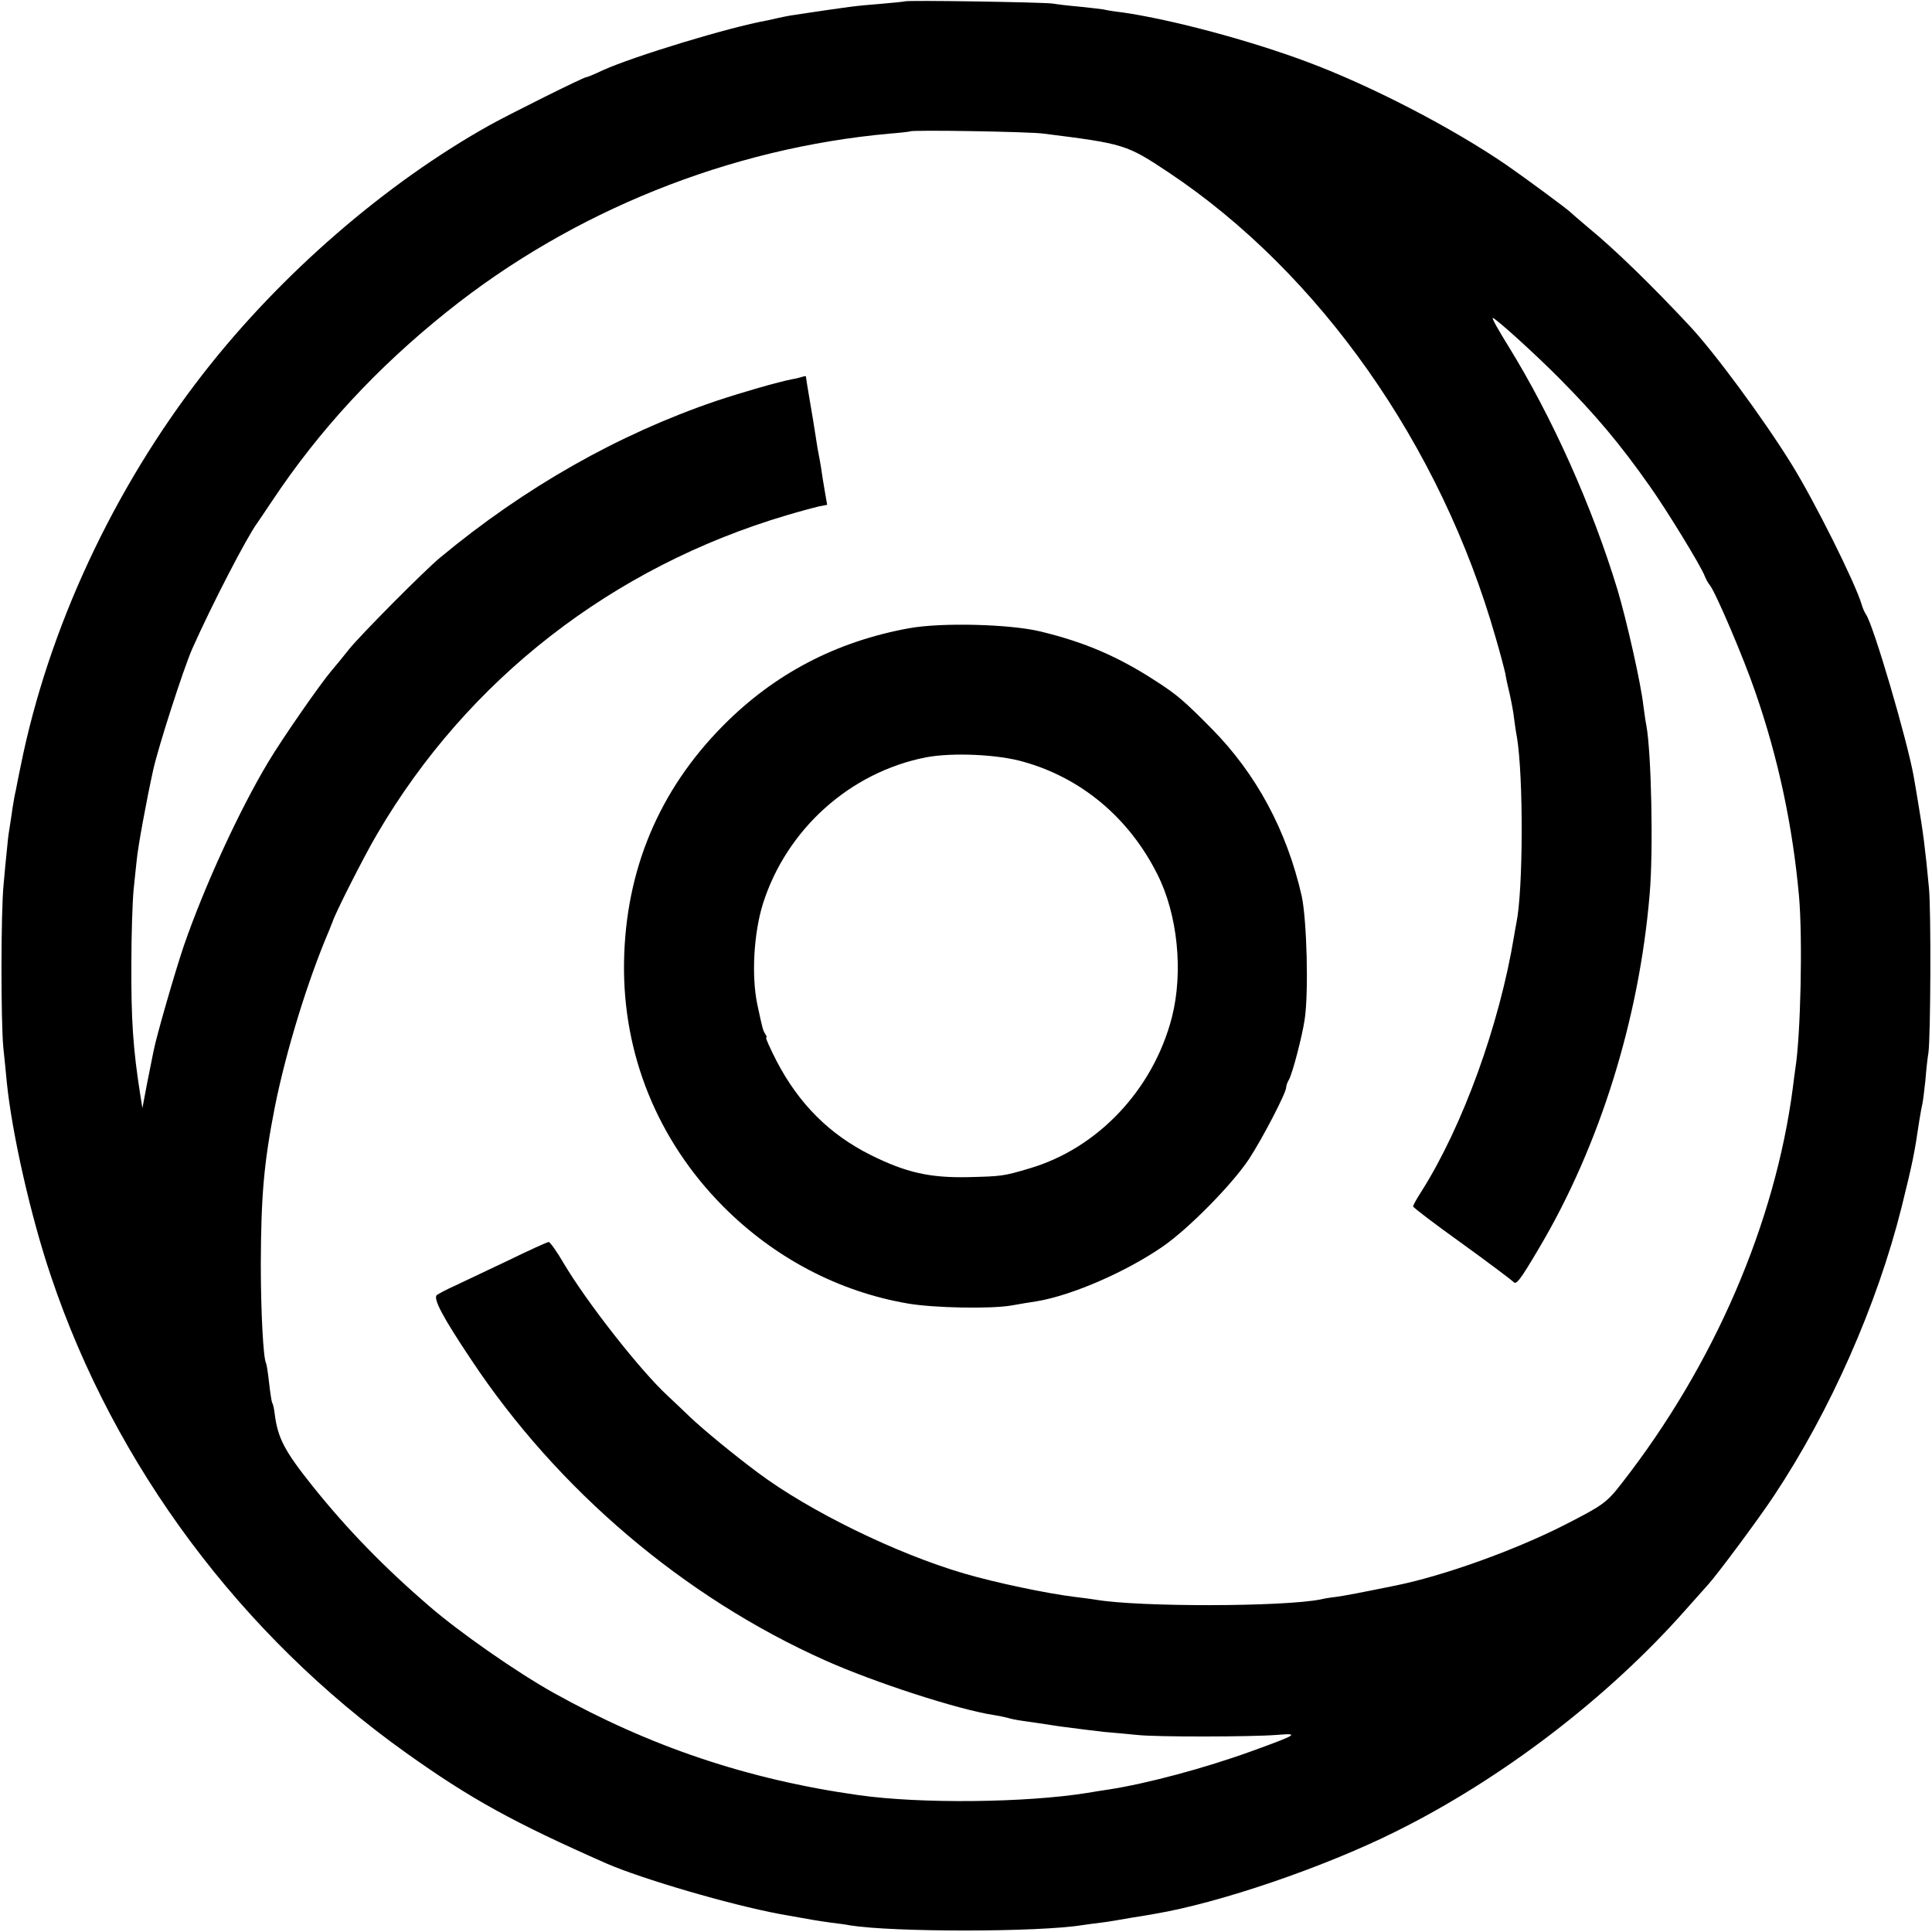
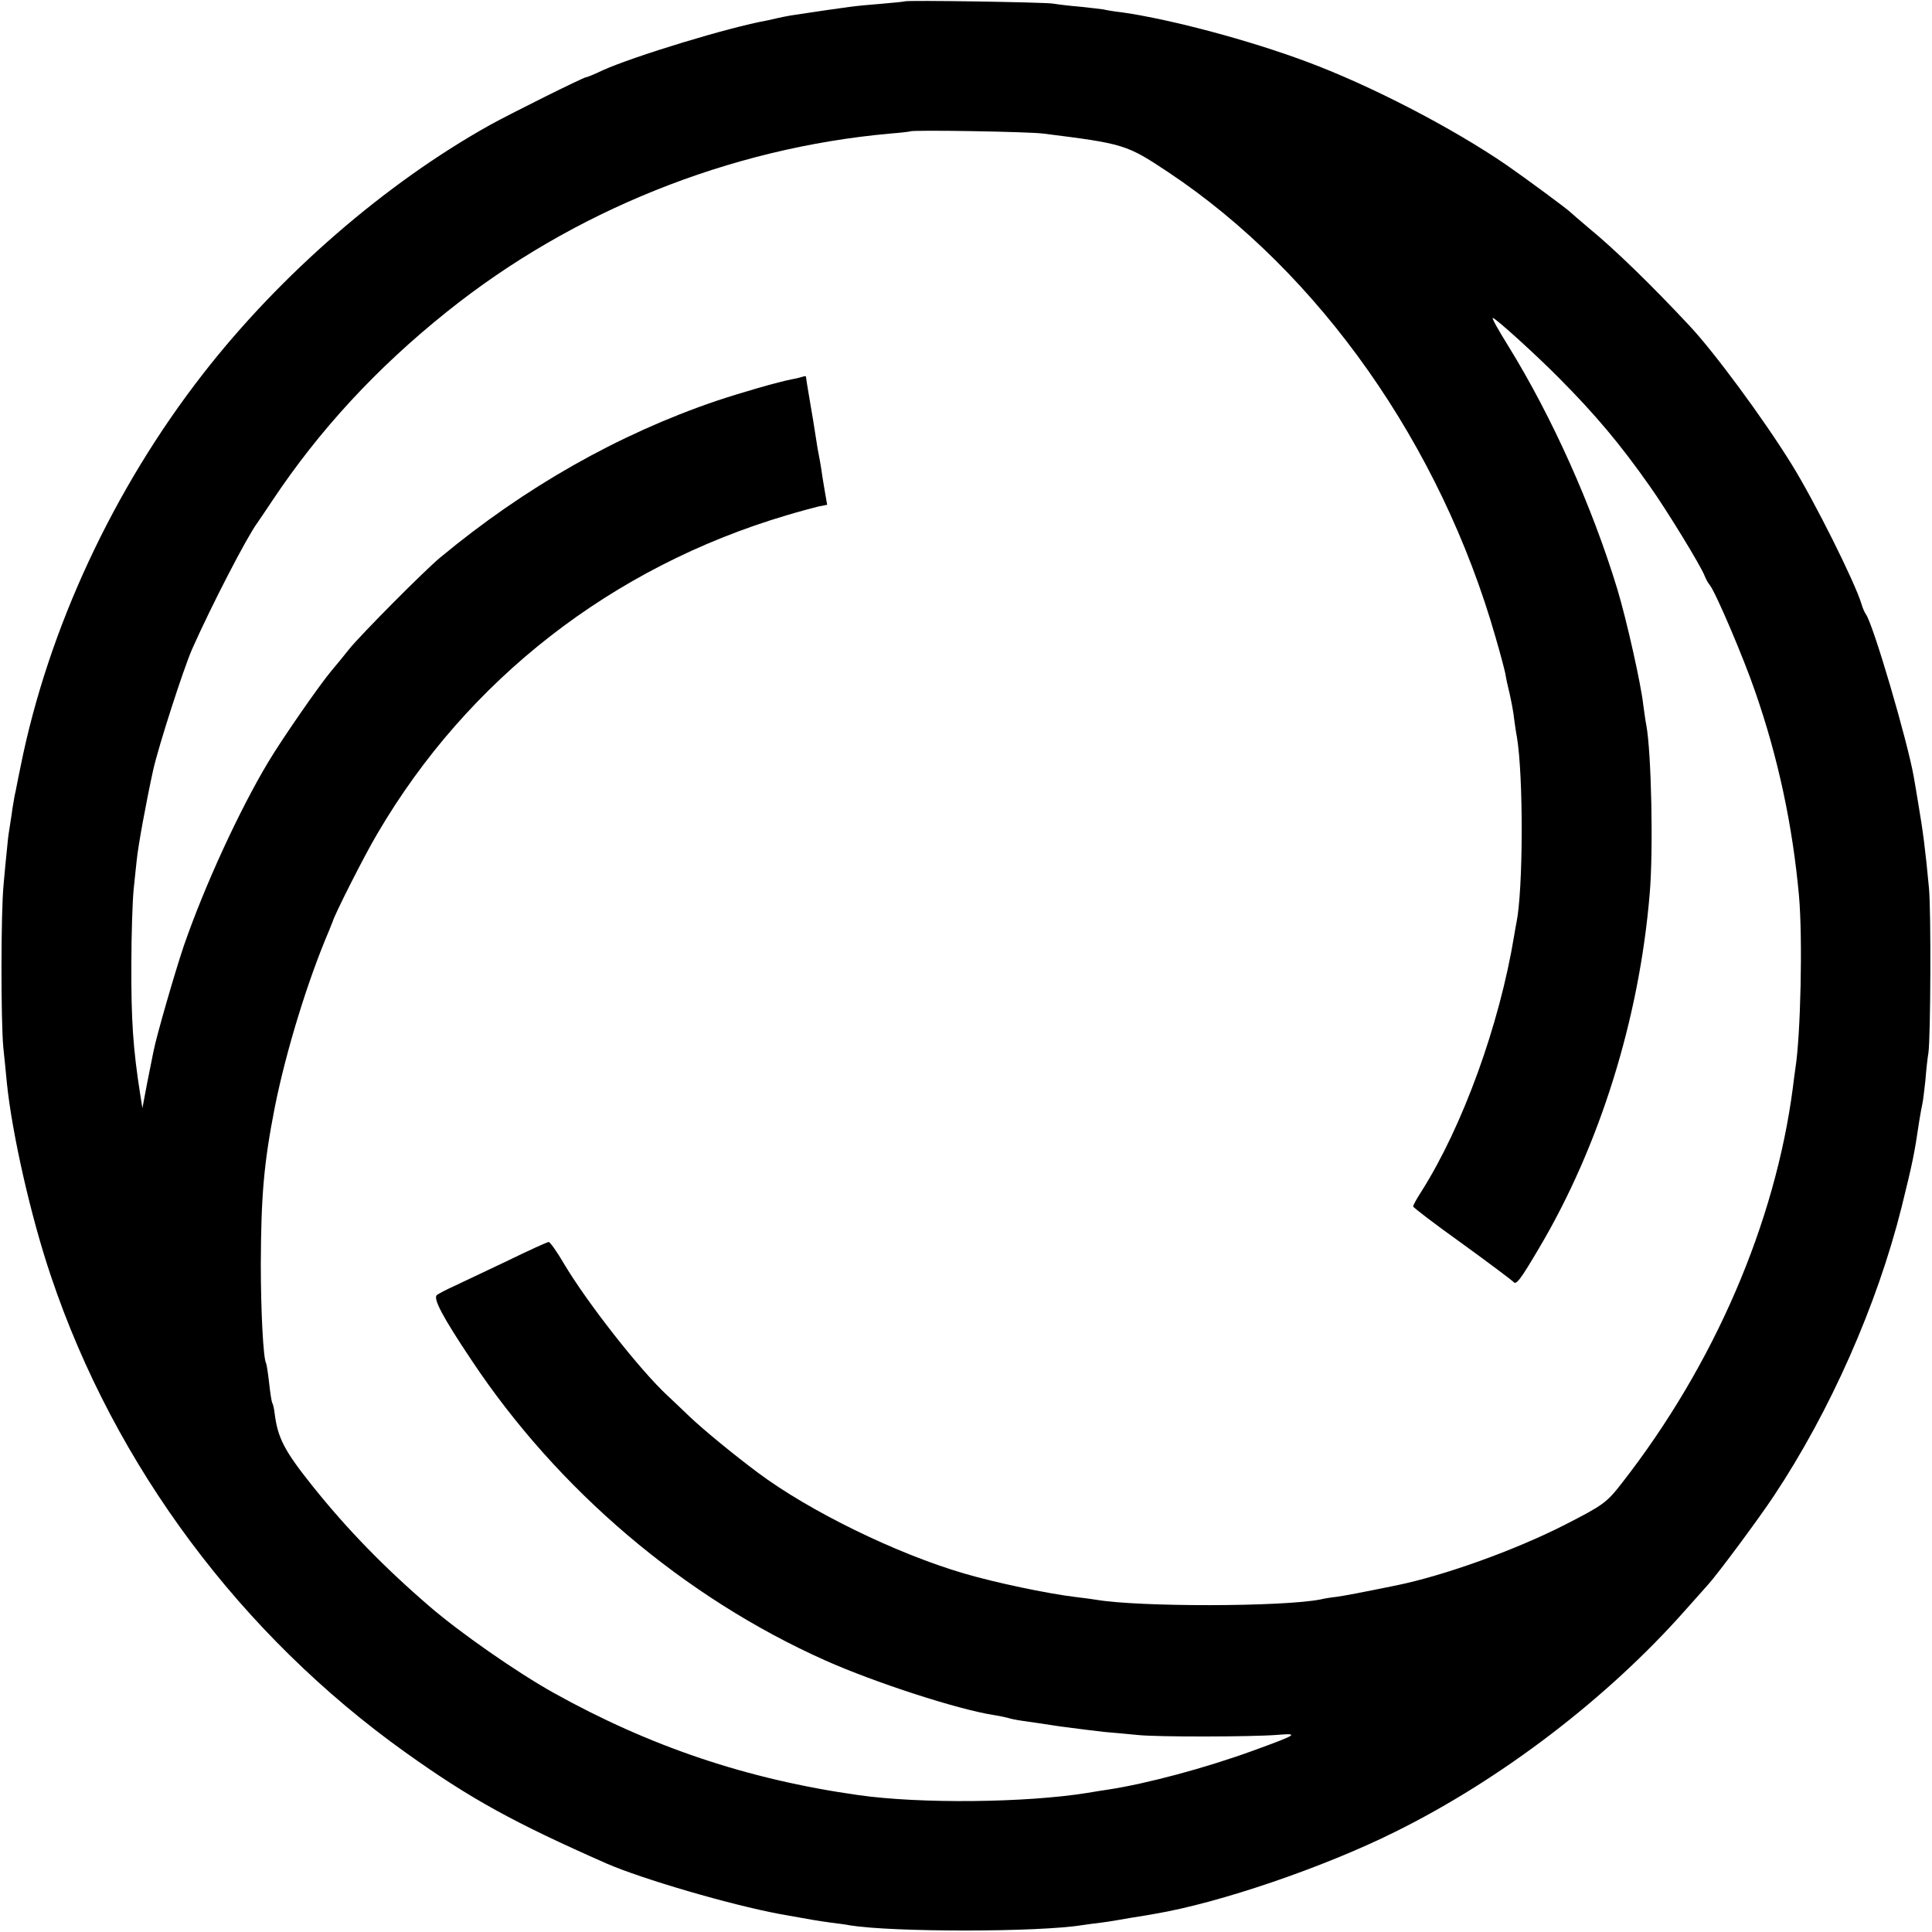
<svg xmlns="http://www.w3.org/2000/svg" version="1.0" width="700pt" height="700pt" viewBox="0 0 700 700" preserveAspectRatio="xMidYMid meet">
  <g transform="translate(0,700) scale(0.1,-0.1)" fill="#000000" stroke="none">
-     <path d="M3278 6995 c-1 -1 -41 -5 -88 -9 -97 -8 -98 -8 -325 -42 -16 -3 -37 -7 -45 -9 -8 -2 -26 -6 -40 -9 -140 -25 -484 -130 -597 -181 -29 -14 -56 -25 -60 -25 -9 0 -276 -133 -348 -173 -378 -211 -758 -540 -1039 -901 -325 -417 -561 -924 -661 -1421 -8 -38 -16 -79 -18 -90 -3 -11 -8 -40 -12 -65 -3 -25 -9 -58 -11 -74 -3 -16 -7 -50 -9 -75 -3 -25 -8 -82 -12 -126 -10 -99 -10 -495 -1 -590 4 -38 10 -97 13 -130 19 -184 87 -485 160 -700 231 -687 688 -1299 1285 -1725 234 -167 390 -253 728 -402 129 -56 446 -149 628 -183 116 -21 134 -24 184 -31 25 -3 56 -7 70 -10 157 -25 682 -25 842 1 13 2 43 6 68 9 25 3 72 11 105 17 33 5 74 12 90 15 232 39 611 168 870 297 386 191 771 486 1052 804 32 36 69 77 82 92 36 40 183 238 238 321 204 307 374 691 463 1047 40 162 46 191 64 313 4 25 9 52 11 60 2 8 7 47 11 85 3 39 8 84 11 100 8 59 10 512 2 597 -13 141 -22 208 -39 308 -6 36 -13 79 -16 95 -23 131 -148 557 -174 590 -4 6 -11 21 -15 35 -22 76 -172 377 -255 510 -103 166 -279 404 -368 499 -141 151 -272 278 -367 356 -33 28 -62 53 -65 56 -9 10 -165 125 -230 170 -198 136 -497 291 -730 377 -204 76 -484 151 -663 177 -27 3 -58 8 -70 11 -12 2 -51 6 -87 10 -36 3 -78 8 -95 11 -33 5 -531 13 -537 8z m502 -479 c293 -37 301 -39 453 -140 548 -365 987 -989 1186 -1686 17 -58 32 -116 35 -130 2 -14 9 -47 16 -75 6 -27 14 -68 16 -90 3 -22 7 -51 10 -65 24 -143 23 -557 -2 -675 -2 -11 -6 -31 -8 -45 -53 -323 -186 -690 -336 -927 -17 -26 -30 -50 -30 -54 0 -4 80 -65 178 -135 97 -70 180 -133 185 -138 10 -14 25 6 94 123 218 368 362 827 400 1281 14 159 6 516 -12 612 -3 13 -7 46 -11 73 -8 75 -60 307 -94 420 -91 299 -235 622 -395 881 -36 58 -62 104 -56 102 15 -5 160 -137 241 -219 131 -132 221 -239 327 -390 62 -87 187 -292 199 -325 4 -10 12 -26 19 -34 22 -28 123 -265 164 -385 84 -241 136 -487 159 -740 14 -156 6 -508 -13 -626 -2 -13 -6 -44 -9 -69 -64 -491 -285 -1005 -620 -1434 -55 -71 -68 -80 -209 -152 -181 -92 -436 -183 -607 -218 -127 -26 -190 -38 -220 -42 -19 -2 -44 -6 -55 -9 -136 -27 -659 -28 -815 -1 -14 2 -47 7 -75 10 -100 12 -290 52 -402 85 -246 72 -561 226 -748 366 -87 65 -193 152 -245 201 -30 29 -66 63 -80 76 -101 93 -294 340 -377 480 -25 43 -50 78 -55 78 -5 0 -73 -31 -151 -69 -78 -37 -164 -78 -192 -91 -27 -12 -55 -27 -62 -32 -15 -12 21 -80 124 -234 313 -472 772 -862 1283 -1090 179 -80 481 -178 611 -198 20 -3 42 -8 50 -10 8 -3 32 -8 54 -11 22 -3 83 -12 135 -20 52 -7 124 -16 160 -20 36 -3 90 -8 120 -11 70 -8 413 -7 505 0 85 7 77 2 -85 -57 -176 -64 -387 -120 -525 -141 -16 -2 -50 -8 -75 -12 -224 -36 -605 -40 -830 -8 -403 57 -755 176 -1105 371 -134 75 -339 218 -449 313 -165 142 -298 279 -423 435 -103 129 -127 175 -138 265 -2 17 -6 34 -9 38 -2 4 -7 36 -11 72 -4 36 -9 68 -11 71 -10 17 -19 187 -19 359 1 249 11 366 51 570 41 204 119 458 197 640 5 14 11 27 12 30 5 22 116 242 162 319 327 559 852 967 1483 1154 47 14 99 28 116 32 l31 6 -9 52 c-5 29 -11 66 -13 82 -3 17 -6 37 -8 45 -2 8 -7 38 -11 65 -4 28 -14 88 -22 134 -8 46 -14 85 -14 87 0 2 -6 1 -12 -1 -7 -2 -24 -7 -38 -9 -51 -10 -180 -47 -276 -79 -355 -121 -693 -313 -999 -567 -58 -48 -290 -282 -330 -332 -22 -28 -50 -62 -63 -77 -41 -48 -178 -245 -230 -332 -105 -175 -231 -449 -306 -666 -32 -95 -99 -326 -110 -383 -3 -14 -13 -65 -23 -115 l-17 -90 -8 50 c-26 166 -33 269 -32 475 0 102 4 221 8 265 5 44 9 91 11 105 5 54 36 221 60 330 20 89 110 367 141 438 72 162 199 407 236 457 4 6 29 42 54 80 171 257 379 482 634 686 454 364 1024 593 1605 645 39 3 71 7 73 8 5 6 430 -1 482 -8z" />
-     <path d="M3295 4724 c-265 -48 -489 -165 -675 -353 -233 -235 -354 -525 -359 -858 -5 -332 121 -644 359 -884 185 -186 418 -309 670 -352 94 -16 298 -20 375 -7 28 5 68 12 90 15 128 21 326 107 460 200 93 65 248 222 310 315 48 73 135 240 135 260 0 6 4 18 10 28 13 23 48 157 57 218 15 96 8 363 -11 449 -54 236 -164 441 -326 605 -98 99 -124 122 -200 171 -138 90 -259 142 -420 181 -111 27 -359 33 -475 12z m413 -484 c211 -59 383 -204 485 -407 74 -146 95 -354 53 -519 -68 -263 -270 -476 -518 -548 -91 -27 -98 -28 -218 -31 -141 -3 -226 16 -355 80 -150 75 -260 185 -341 340 -24 47 -41 85 -38 85 3 0 2 6 -3 13 -9 15 -9 14 -29 107 -22 105 -13 258 20 365 86 271 316 477 591 531 95 18 259 11 353 -16z" />
+     <path d="M3278 6995 c-1 -1 -41 -5 -88 -9 -97 -8 -98 -8 -325 -42 -16 -3 -37 -7 -45 -9 -8 -2 -26 -6 -40 -9 -140 -25 -484 -130 -597 -181 -29 -14 -56 -25 -60 -25 -9 0 -276 -133 -348 -173 -378 -211 -758 -540 -1039 -901 -325 -417 -561 -924 -661 -1421 -8 -38 -16 -79 -18 -90 -3 -11 -8 -40 -12 -65 -3 -25 -9 -58 -11 -74 -3 -16 -7 -50 -9 -75 -3 -25 -8 -82 -12 -126 -10 -99 -10 -495 -1 -590 4 -38 10 -97 13 -130 19 -184 87 -485 160 -700 231 -687 688 -1299 1285 -1725 234 -167 390 -253 728 -402 129 -56 446 -149 628 -183 116 -21 134 -24 184 -31 25 -3 56 -7 70 -10 157 -25 682 -25 842 1 13 2 43 6 68 9 25 3 72 11 105 17 33 5 74 12 90 15 232 39 611 168 870 297 386 191 771 486 1052 804 32 36 69 77 82 92 36 40 183 238 238 321 204 307 374 691 463 1047 40 162 46 191 64 313 4 25 9 52 11 60 2 8 7 47 11 85 3 39 8 84 11 100 8 59 10 512 2 597 -13 141 -22 208 -39 308 -6 36 -13 79 -16 95 -23 131 -148 557 -174 590 -4 6 -11 21 -15 35 -22 76 -172 377 -255 510 -103 166 -279 404 -368 499 -141 151 -272 278 -367 356 -33 28 -62 53 -65 56 -9 10 -165 125 -230 170 -198 136 -497 291 -730 377 -204 76 -484 151 -663 177 -27 3 -58 8 -70 11 -12 2 -51 6 -87 10 -36 3 -78 8 -95 11 -33 5 -531 13 -537 8m502 -479 c293 -37 301 -39 453 -140 548 -365 987 -989 1186 -1686 17 -58 32 -116 35 -130 2 -14 9 -47 16 -75 6 -27 14 -68 16 -90 3 -22 7 -51 10 -65 24 -143 23 -557 -2 -675 -2 -11 -6 -31 -8 -45 -53 -323 -186 -690 -336 -927 -17 -26 -30 -50 -30 -54 0 -4 80 -65 178 -135 97 -70 180 -133 185 -138 10 -14 25 6 94 123 218 368 362 827 400 1281 14 159 6 516 -12 612 -3 13 -7 46 -11 73 -8 75 -60 307 -94 420 -91 299 -235 622 -395 881 -36 58 -62 104 -56 102 15 -5 160 -137 241 -219 131 -132 221 -239 327 -390 62 -87 187 -292 199 -325 4 -10 12 -26 19 -34 22 -28 123 -265 164 -385 84 -241 136 -487 159 -740 14 -156 6 -508 -13 -626 -2 -13 -6 -44 -9 -69 -64 -491 -285 -1005 -620 -1434 -55 -71 -68 -80 -209 -152 -181 -92 -436 -183 -607 -218 -127 -26 -190 -38 -220 -42 -19 -2 -44 -6 -55 -9 -136 -27 -659 -28 -815 -1 -14 2 -47 7 -75 10 -100 12 -290 52 -402 85 -246 72 -561 226 -748 366 -87 65 -193 152 -245 201 -30 29 -66 63 -80 76 -101 93 -294 340 -377 480 -25 43 -50 78 -55 78 -5 0 -73 -31 -151 -69 -78 -37 -164 -78 -192 -91 -27 -12 -55 -27 -62 -32 -15 -12 21 -80 124 -234 313 -472 772 -862 1283 -1090 179 -80 481 -178 611 -198 20 -3 42 -8 50 -10 8 -3 32 -8 54 -11 22 -3 83 -12 135 -20 52 -7 124 -16 160 -20 36 -3 90 -8 120 -11 70 -8 413 -7 505 0 85 7 77 2 -85 -57 -176 -64 -387 -120 -525 -141 -16 -2 -50 -8 -75 -12 -224 -36 -605 -40 -830 -8 -403 57 -755 176 -1105 371 -134 75 -339 218 -449 313 -165 142 -298 279 -423 435 -103 129 -127 175 -138 265 -2 17 -6 34 -9 38 -2 4 -7 36 -11 72 -4 36 -9 68 -11 71 -10 17 -19 187 -19 359 1 249 11 366 51 570 41 204 119 458 197 640 5 14 11 27 12 30 5 22 116 242 162 319 327 559 852 967 1483 1154 47 14 99 28 116 32 l31 6 -9 52 c-5 29 -11 66 -13 82 -3 17 -6 37 -8 45 -2 8 -7 38 -11 65 -4 28 -14 88 -22 134 -8 46 -14 85 -14 87 0 2 -6 1 -12 -1 -7 -2 -24 -7 -38 -9 -51 -10 -180 -47 -276 -79 -355 -121 -693 -313 -999 -567 -58 -48 -290 -282 -330 -332 -22 -28 -50 -62 -63 -77 -41 -48 -178 -245 -230 -332 -105 -175 -231 -449 -306 -666 -32 -95 -99 -326 -110 -383 -3 -14 -13 -65 -23 -115 l-17 -90 -8 50 c-26 166 -33 269 -32 475 0 102 4 221 8 265 5 44 9 91 11 105 5 54 36 221 60 330 20 89 110 367 141 438 72 162 199 407 236 457 4 6 29 42 54 80 171 257 379 482 634 686 454 364 1024 593 1605 645 39 3 71 7 73 8 5 6 430 -1 482 -8z" />
  </g>
</svg>